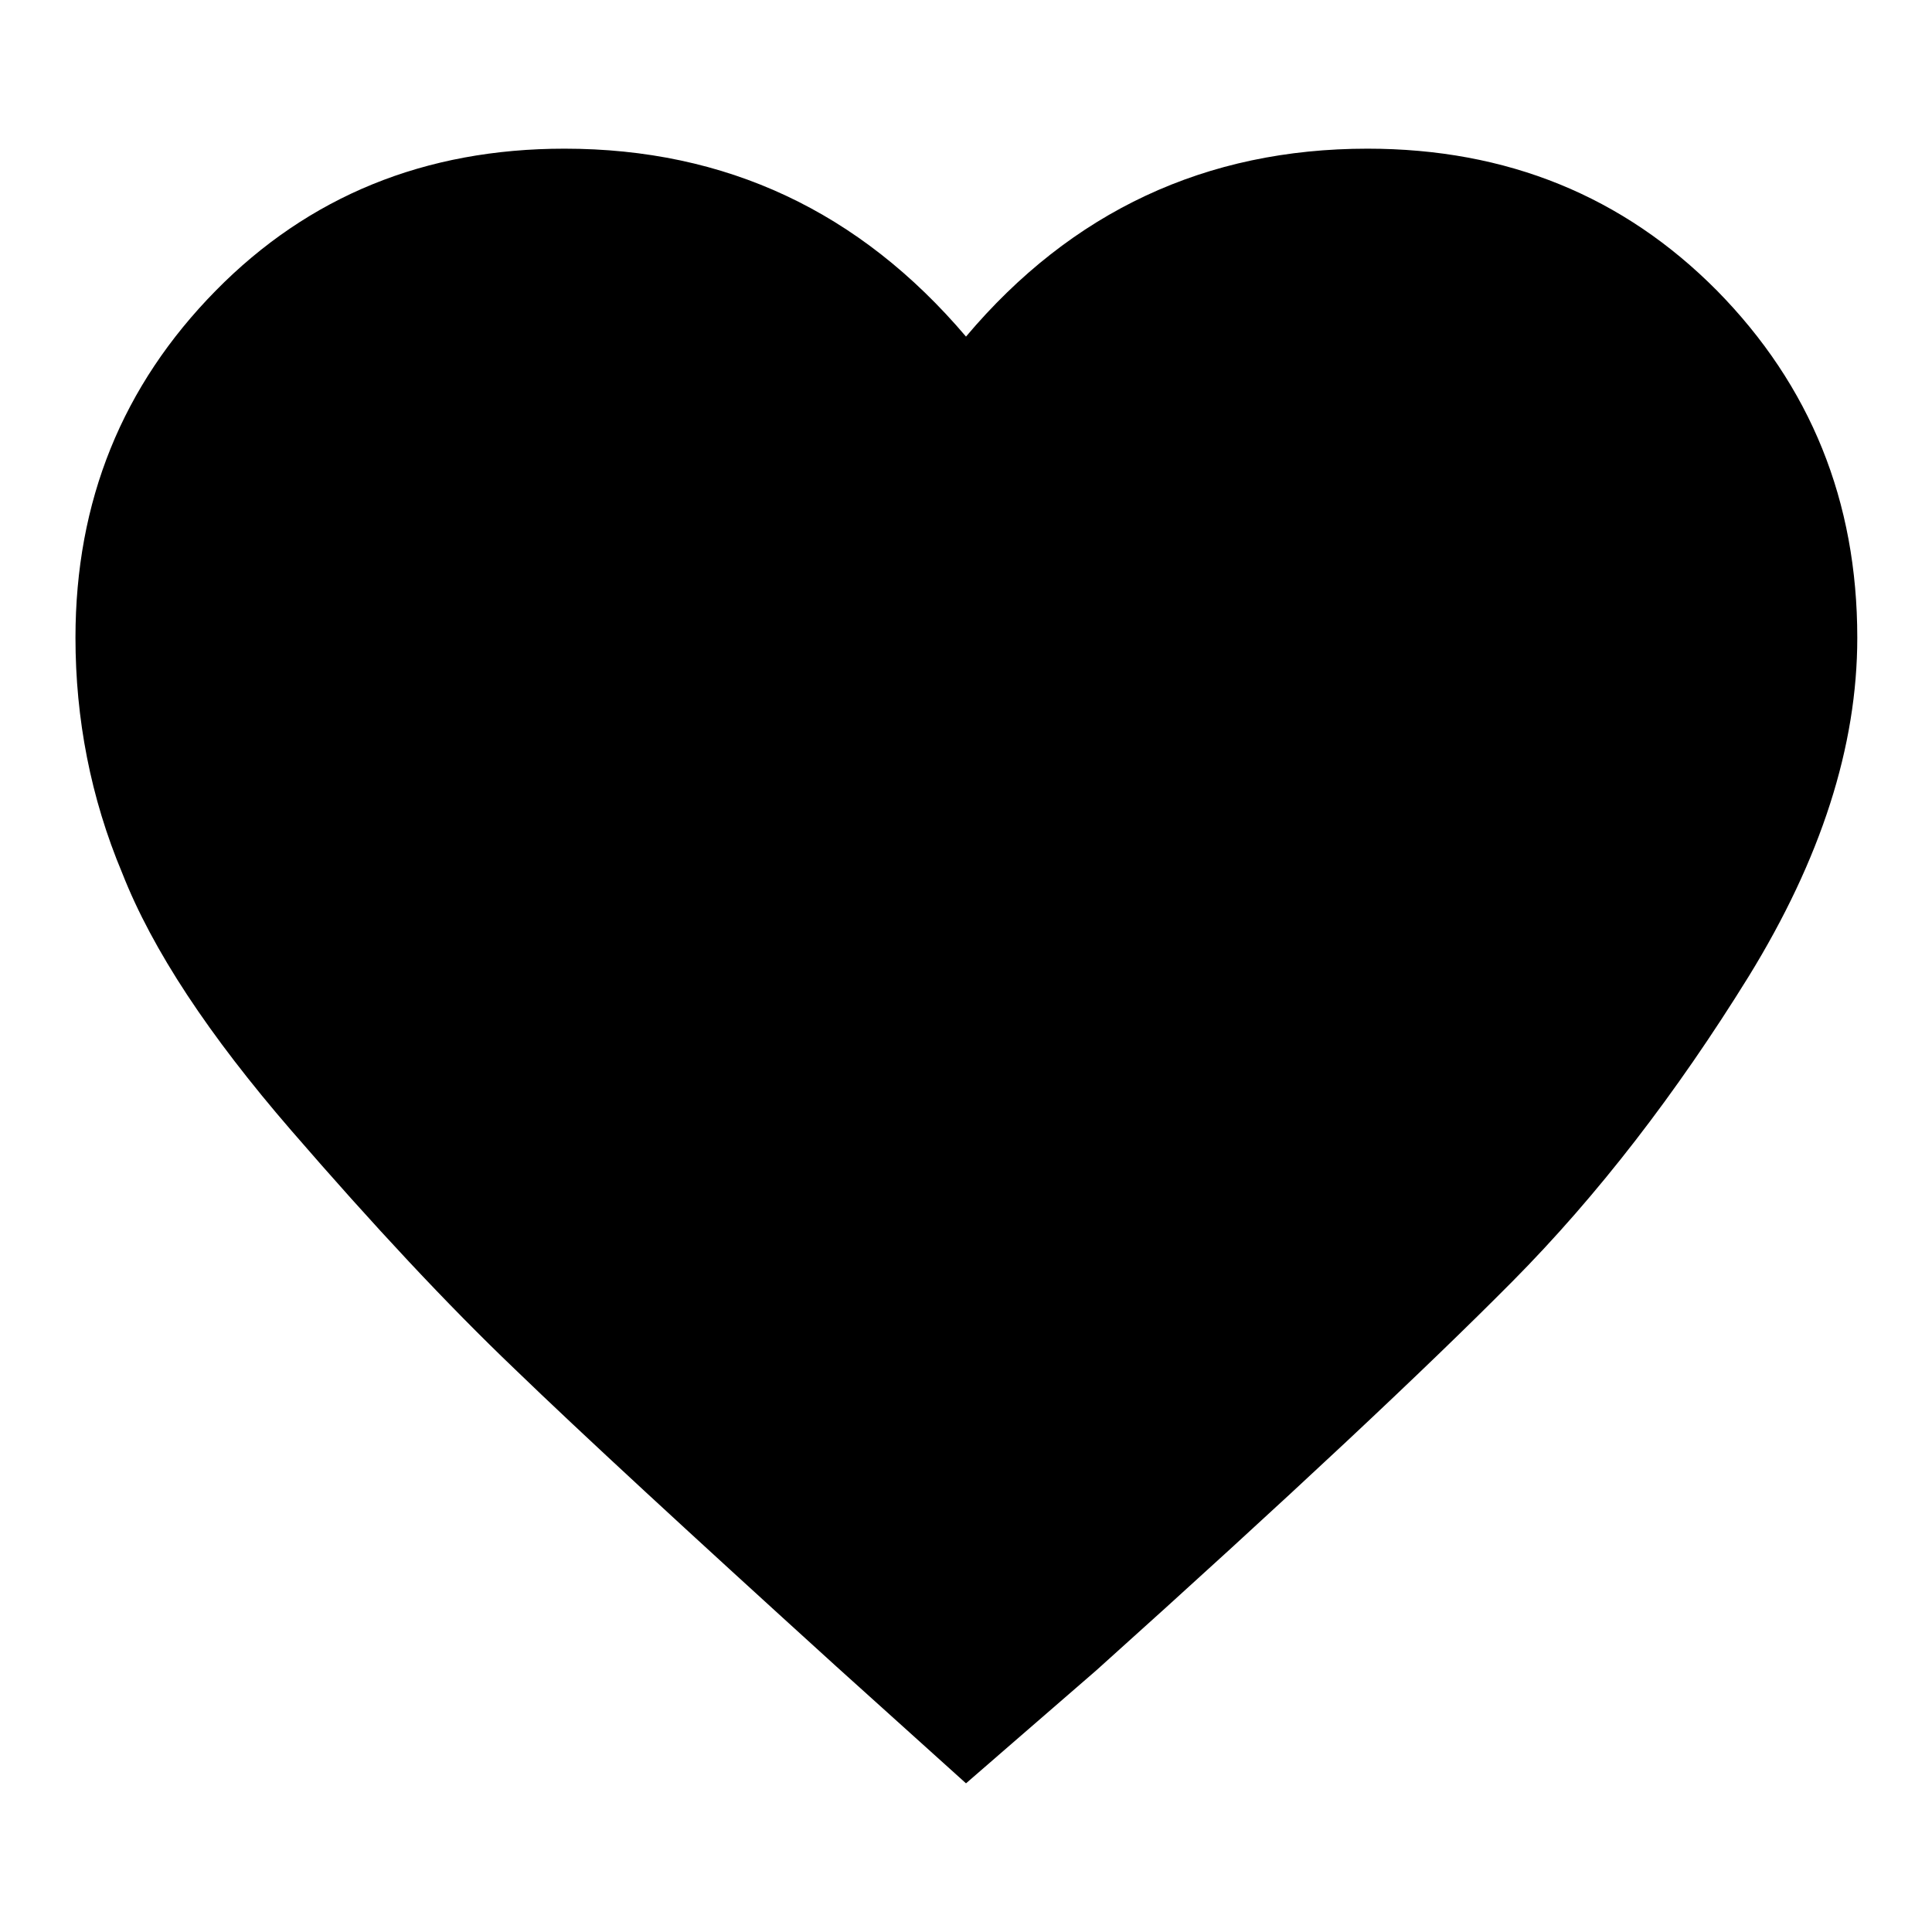
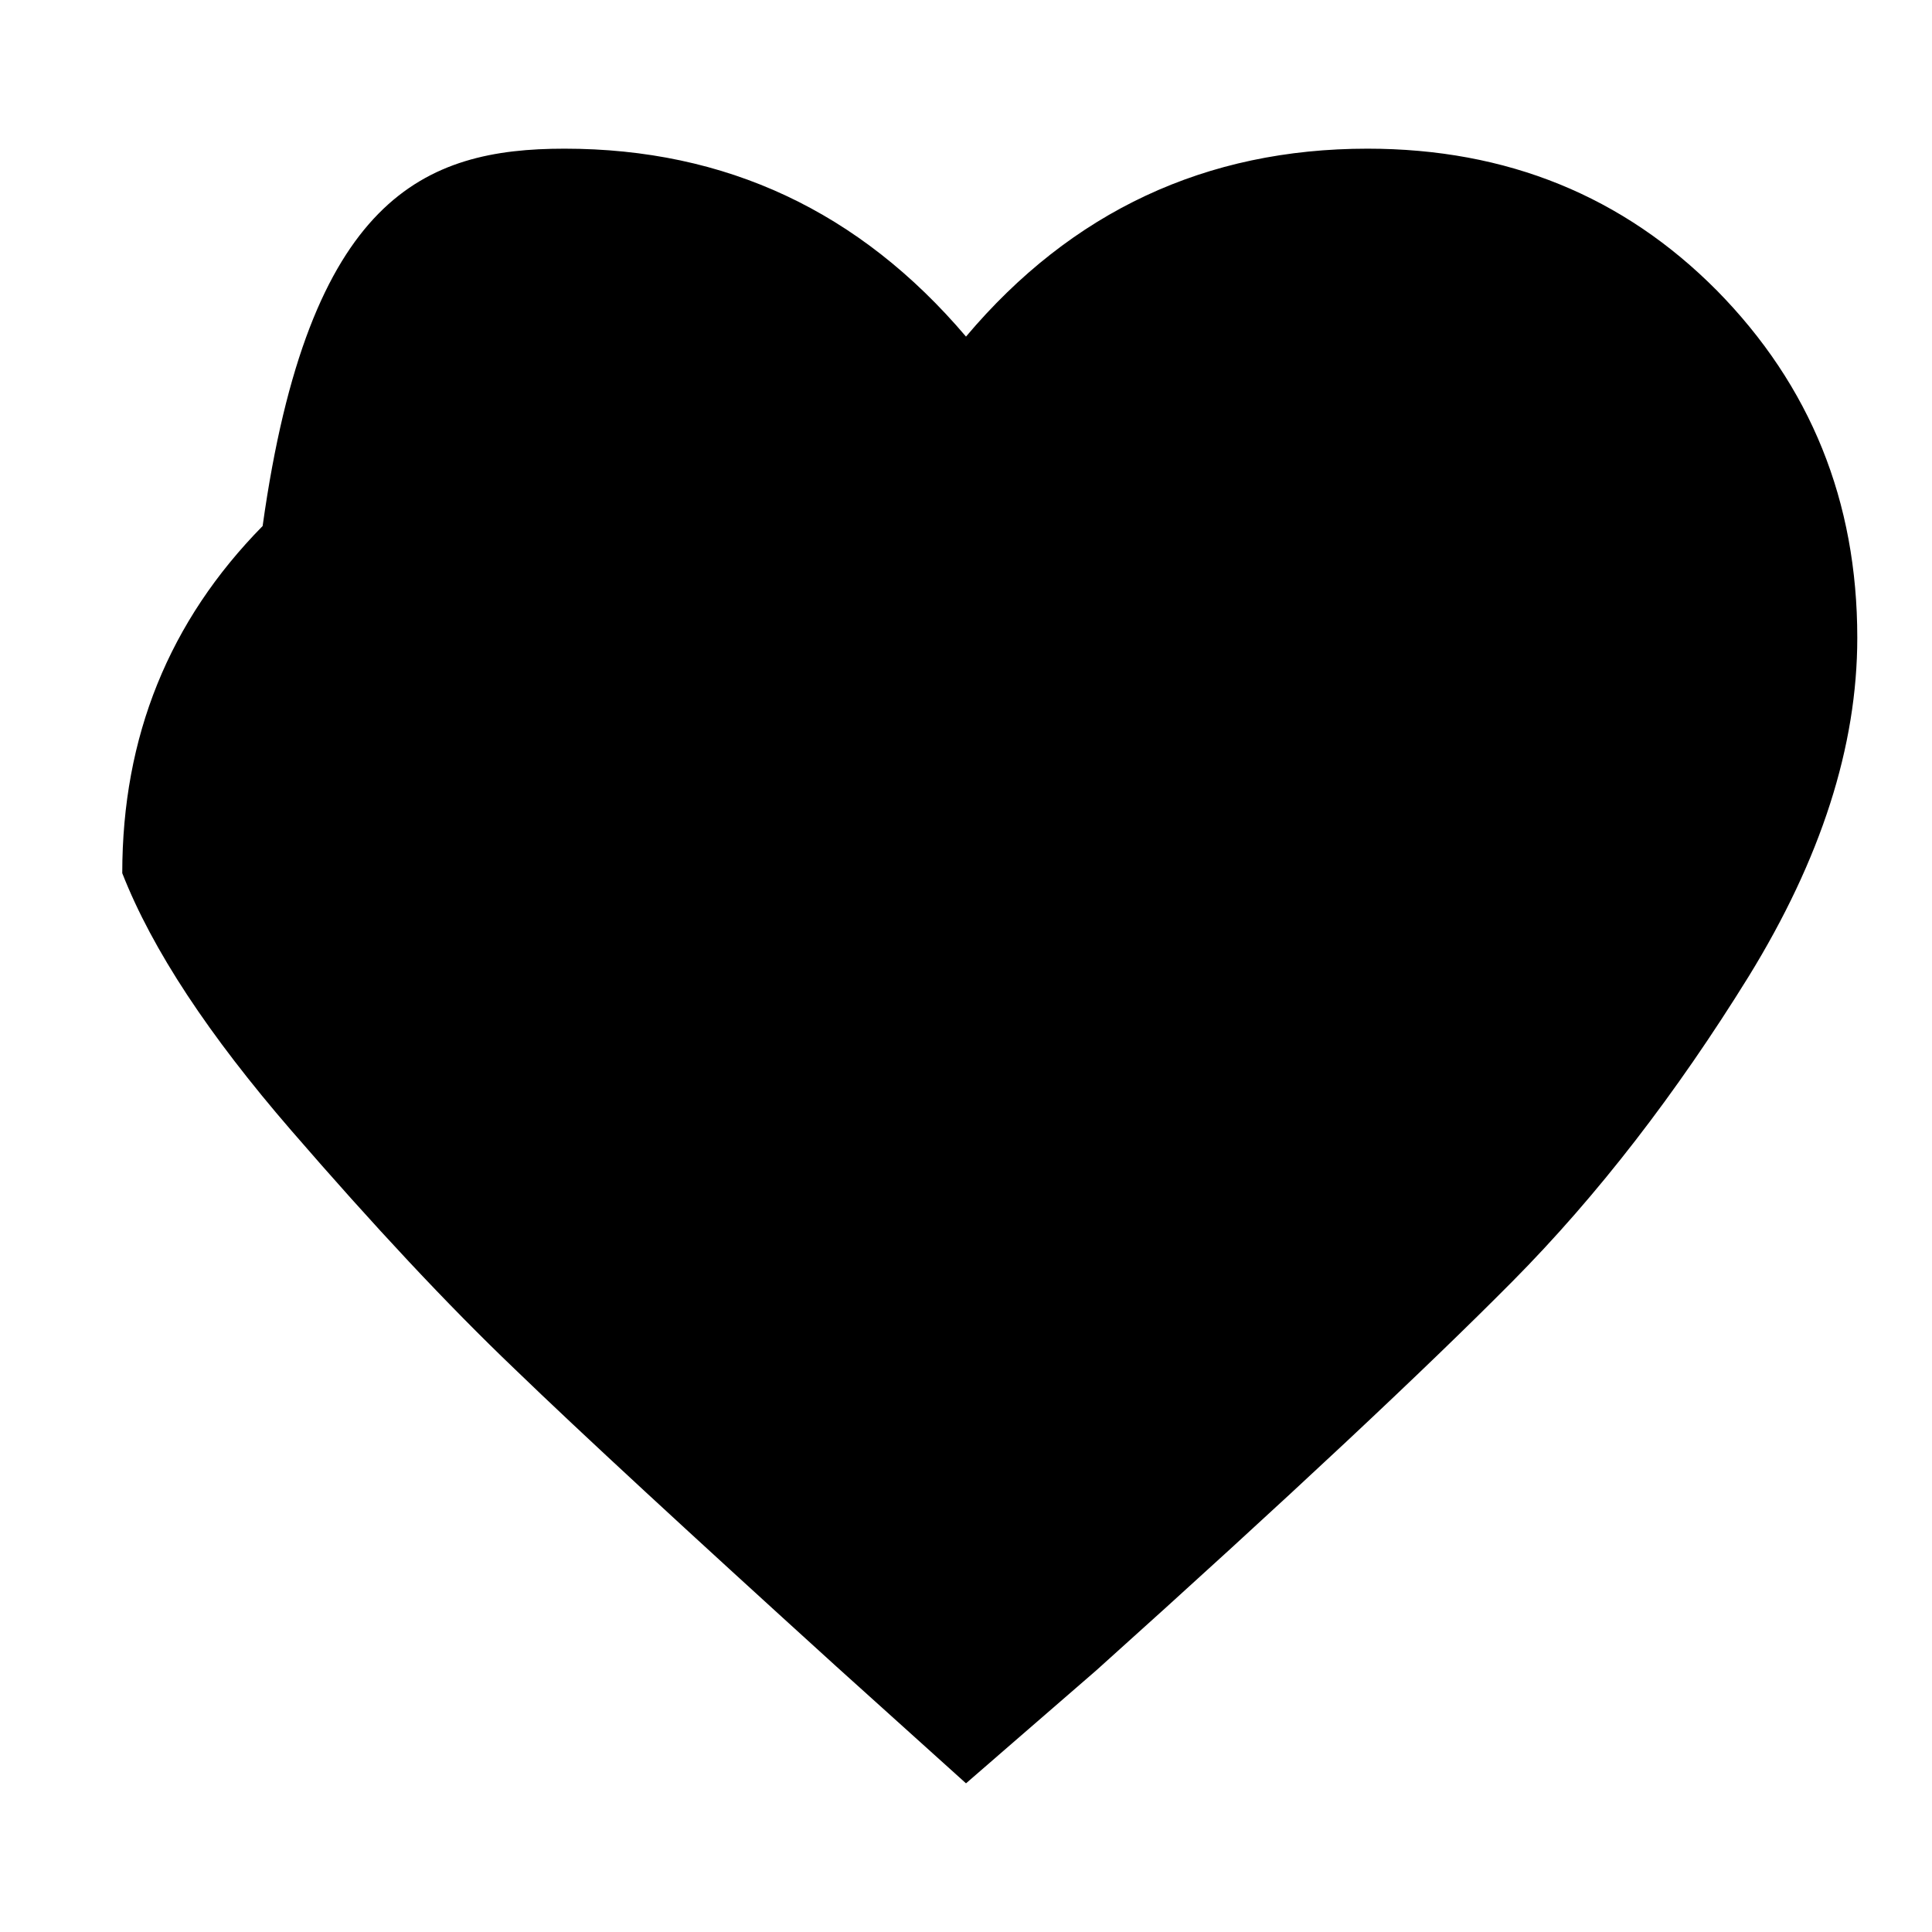
<svg xmlns="http://www.w3.org/2000/svg" version="1.1" x="0px" y="0px" viewBox="0 0 256 256" enable-background="new 0 0 256 256" xml:space="preserve">
  <g>
    <g>
-       <path fill="#000000" d="M128,236.3l-17.2-15.5C91.2,203,77,189.9,68.2,181.4c-8.9-8.5-18.7-19-29.6-31.6c-10.9-12.6-18.4-23.9-22.4-34.1C12,105.7,10,95.2,10,84.5c0-18.1,6.2-33.4,18.6-46C40.9,26,56.3,19.7,74.8,19.7c21.4,0,39.1,8.3,53.2,24.9c14-16.6,31.8-24.9,53.2-24.9c18.5,0,33.9,6.3,46.3,18.8c12.4,12.6,18.6,27.9,18.6,46c0,14.4-4.8,29.3-14.4,44.9c-9.6,15.5-20,29-31.3,40.4c-11.3,11.4-29.6,28.6-55.1,51.5L128,236.3z" />
+       <path fill="#000000" d="M128,236.3l-17.2-15.5C91.2,203,77,189.9,68.2,181.4c-8.9-8.5-18.7-19-29.6-31.6c-10.9-12.6-18.4-23.9-22.4-34.1c0-18.1,6.2-33.4,18.6-46C40.9,26,56.3,19.7,74.8,19.7c21.4,0,39.1,8.3,53.2,24.9c14-16.6,31.8-24.9,53.2-24.9c18.5,0,33.9,6.3,46.3,18.8c12.4,12.6,18.6,27.9,18.6,46c0,14.4-4.8,29.3-14.4,44.9c-9.6,15.5-20,29-31.3,40.4c-11.3,11.4-29.6,28.6-55.1,51.5L128,236.3z" />
    </g>
  </g>
</svg>